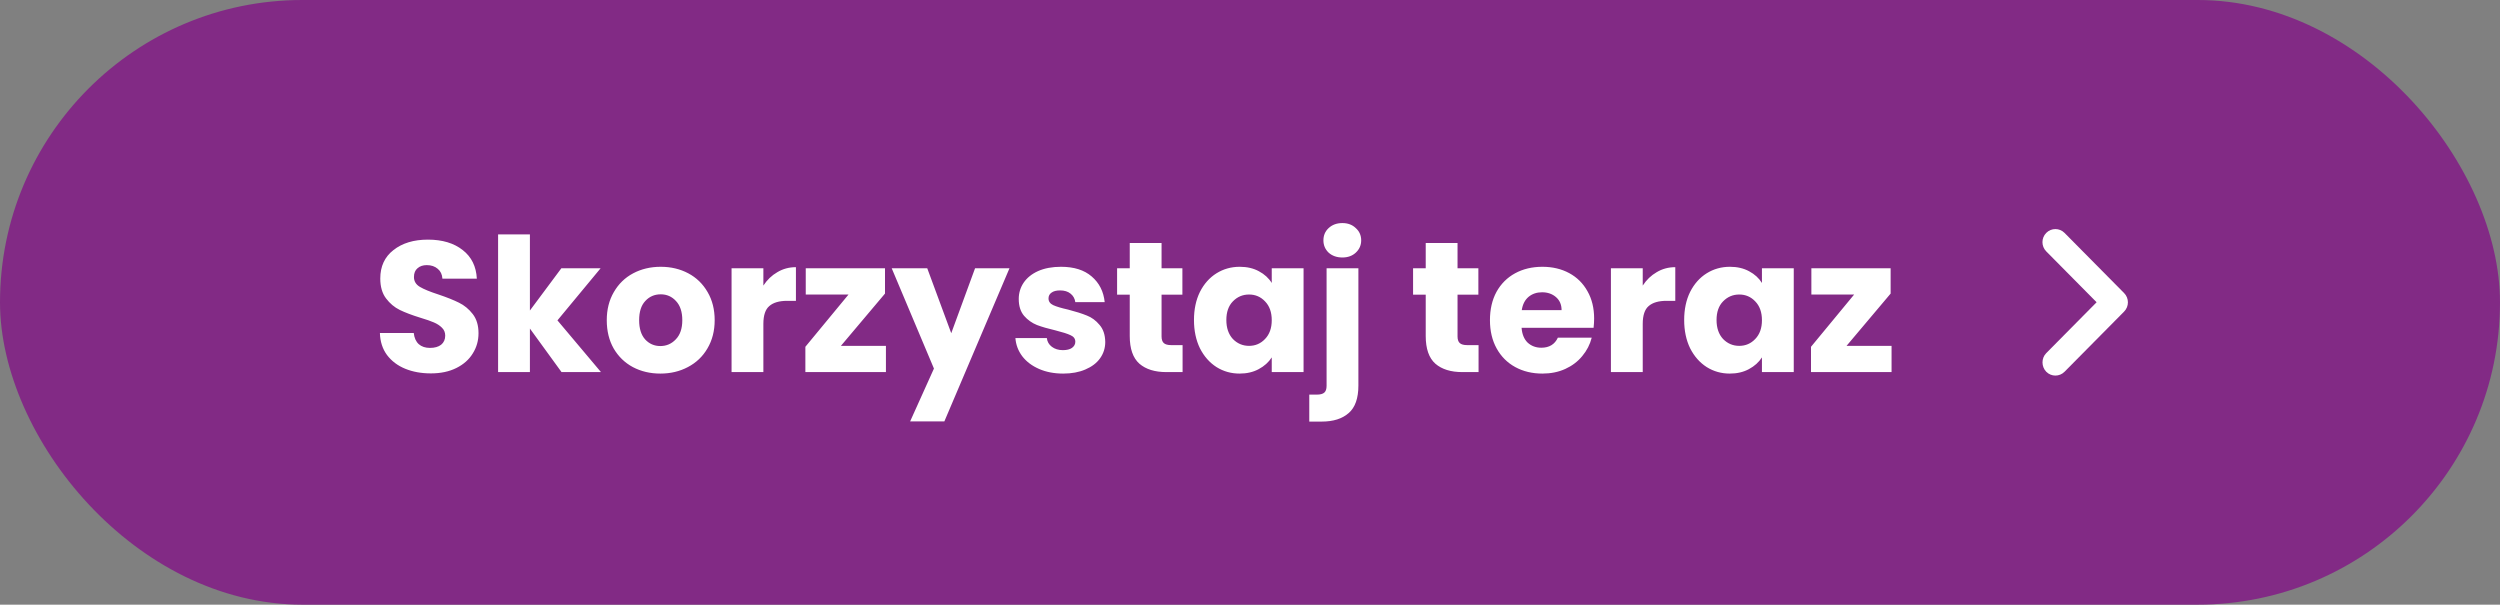
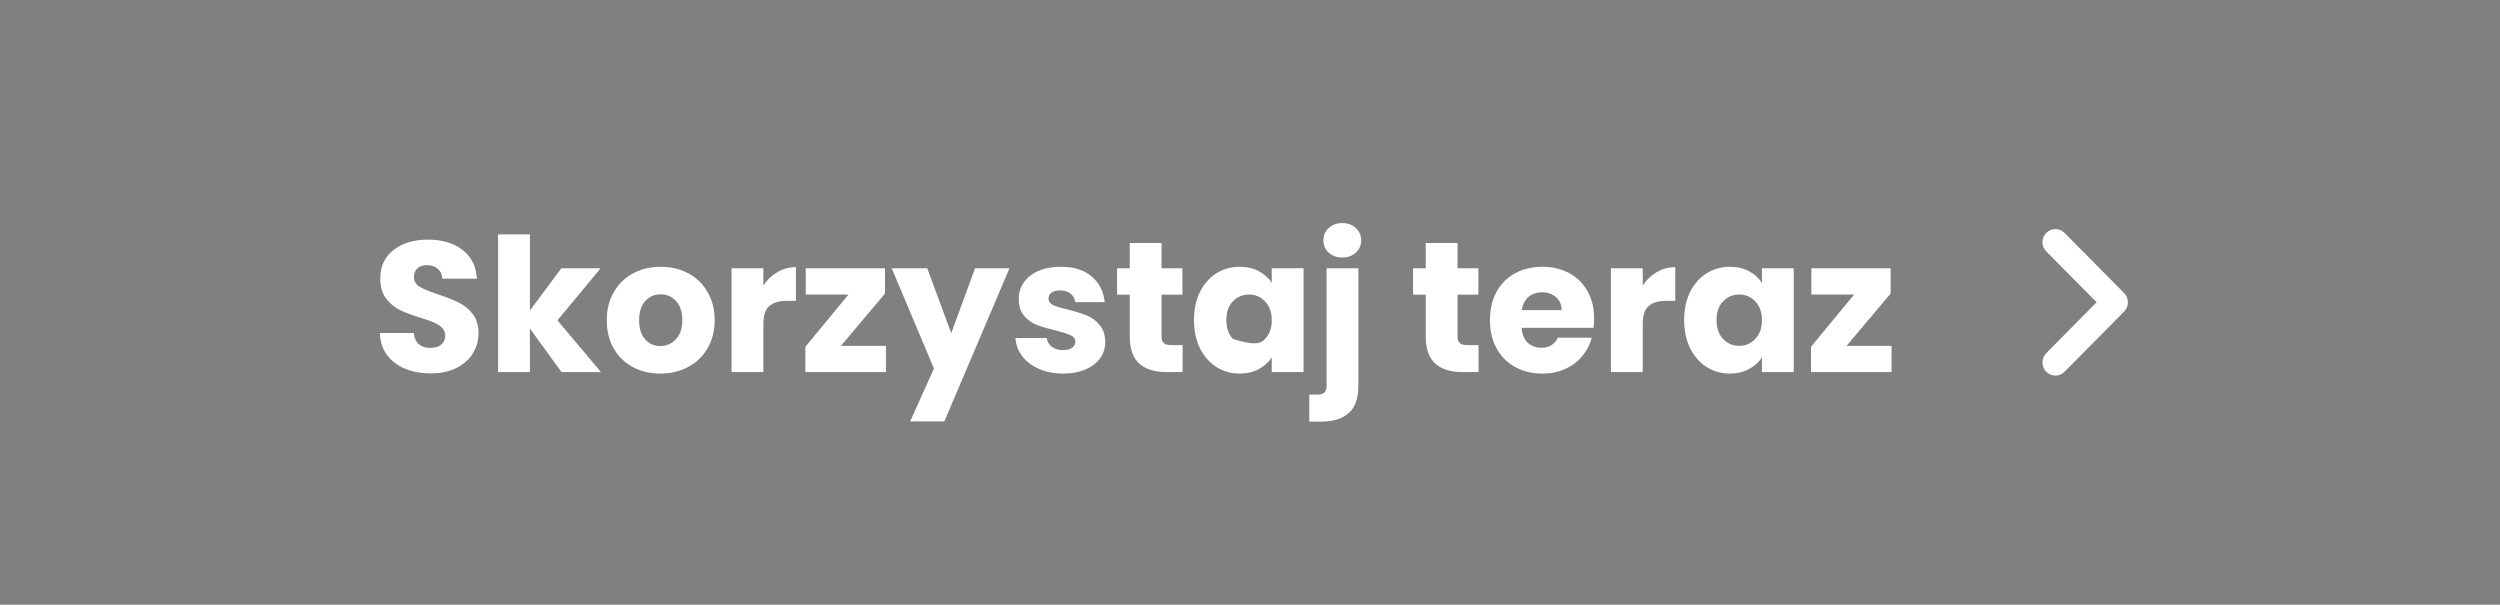
<svg xmlns="http://www.w3.org/2000/svg" width="215" height="52" viewBox="0 0 215 52" fill="none">
  <rect x="0" y="0" width="215" height="52" fill="#808080" stroke="none" />
-   <rect width="215" height="52" rx="26" fill="#822A85" />
-   <path d="M37.056 32.112C36.235 32.112 35.499 31.979 34.848 31.712C34.197 31.445 33.675 31.051 33.28 30.528C32.896 30.005 32.693 29.376 32.672 28.64H35.584C35.627 29.056 35.771 29.376 36.016 29.6C36.261 29.813 36.581 29.92 36.976 29.92C37.381 29.92 37.701 29.829 37.936 29.648C38.171 29.456 38.288 29.195 38.288 28.864C38.288 28.587 38.192 28.357 38 28.176C37.819 27.995 37.589 27.845 37.312 27.728C37.045 27.611 36.661 27.477 36.16 27.328C35.435 27.104 34.843 26.88 34.384 26.656C33.925 26.432 33.531 26.101 33.2 25.664C32.869 25.227 32.704 24.656 32.704 23.952C32.704 22.907 33.083 22.091 33.84 21.504C34.597 20.907 35.584 20.608 36.8 20.608C38.037 20.608 39.035 20.907 39.792 21.504C40.549 22.091 40.955 22.912 41.008 23.968H38.048C38.027 23.605 37.893 23.323 37.648 23.12C37.403 22.907 37.088 22.8 36.704 22.8C36.373 22.8 36.107 22.891 35.904 23.072C35.701 23.243 35.6 23.493 35.6 23.824C35.6 24.187 35.771 24.469 36.112 24.672C36.453 24.875 36.987 25.093 37.712 25.328C38.437 25.573 39.024 25.808 39.472 26.032C39.931 26.256 40.325 26.581 40.656 27.008C40.987 27.435 41.152 27.984 41.152 28.656C41.152 29.296 40.987 29.877 40.656 30.4C40.336 30.923 39.867 31.339 39.248 31.648C38.629 31.957 37.899 32.112 37.056 32.112ZM48.292 32L45.572 28.256V32H42.836V20.16H45.572V26.704L48.276 23.072H51.652L47.94 27.552L51.684 32H48.292ZM56.79 32.128C55.916 32.128 55.126 31.941 54.422 31.568C53.729 31.195 53.18 30.661 52.774 29.968C52.38 29.275 52.182 28.464 52.182 27.536C52.182 26.619 52.385 25.813 52.79 25.12C53.196 24.416 53.75 23.877 54.454 23.504C55.158 23.131 55.948 22.944 56.822 22.944C57.697 22.944 58.486 23.131 59.19 23.504C59.894 23.877 60.449 24.416 60.854 25.12C61.26 25.813 61.462 26.619 61.462 27.536C61.462 28.453 61.254 29.264 60.838 29.968C60.433 30.661 59.873 31.195 59.158 31.568C58.454 31.941 57.665 32.128 56.79 32.128ZM56.79 29.76C57.313 29.76 57.756 29.568 58.118 29.184C58.492 28.8 58.678 28.251 58.678 27.536C58.678 26.821 58.497 26.272 58.134 25.888C57.782 25.504 57.345 25.312 56.822 25.312C56.289 25.312 55.846 25.504 55.494 25.888C55.142 26.261 54.966 26.811 54.966 27.536C54.966 28.251 55.137 28.8 55.478 29.184C55.83 29.568 56.268 29.76 56.79 29.76ZM65.65 24.56C65.97 24.069 66.37 23.685 66.85 23.408C67.33 23.12 67.863 22.976 68.45 22.976V25.872H67.698C67.015 25.872 66.503 26.021 66.162 26.32C65.82 26.608 65.65 27.12 65.65 27.856V32H62.914V23.072H65.65V24.56ZM72.318 29.744H76.19V32H69.262V29.824L72.974 25.328H69.294V23.072H76.11V25.248L72.318 29.744ZM86.815 23.072L81.215 36.24H78.271L80.319 31.696L76.687 23.072H79.743L81.807 28.656L83.855 23.072H86.815ZM91.436 32.128C90.658 32.128 89.965 31.995 89.356 31.728C88.749 31.461 88.269 31.099 87.916 30.64C87.564 30.171 87.367 29.648 87.325 29.072H90.028C90.061 29.381 90.204 29.632 90.46 29.824C90.716 30.016 91.031 30.112 91.404 30.112C91.746 30.112 92.007 30.048 92.189 29.92C92.38 29.781 92.477 29.605 92.477 29.392C92.477 29.136 92.343 28.949 92.076 28.832C91.81 28.704 91.378 28.565 90.781 28.416C90.141 28.267 89.607 28.112 89.18 27.952C88.754 27.781 88.386 27.52 88.076 27.168C87.767 26.805 87.612 26.32 87.612 25.712C87.612 25.2 87.751 24.736 88.028 24.32C88.317 23.893 88.733 23.557 89.276 23.312C89.831 23.067 90.487 22.944 91.245 22.944C92.365 22.944 93.245 23.221 93.885 23.776C94.535 24.331 94.909 25.067 95.004 25.984H92.477C92.434 25.675 92.295 25.429 92.061 25.248C91.837 25.067 91.538 24.976 91.165 24.976C90.844 24.976 90.599 25.04 90.428 25.168C90.258 25.285 90.172 25.451 90.172 25.664C90.172 25.92 90.306 26.112 90.573 26.24C90.85 26.368 91.276 26.496 91.853 26.624C92.514 26.795 93.052 26.965 93.469 27.136C93.885 27.296 94.247 27.563 94.556 27.936C94.876 28.299 95.042 28.789 95.052 29.408C95.052 29.931 94.903 30.4 94.605 30.816C94.317 31.221 93.895 31.541 93.341 31.776C92.796 32.011 92.162 32.128 91.436 32.128ZM101.702 29.68V32H100.31C99.318 32 98.545 31.76 97.99 31.28C97.436 30.789 97.158 29.995 97.158 28.896V25.344H96.07V23.072H97.158V20.896H99.894V23.072H101.686V25.344H99.894V28.928C99.894 29.195 99.958 29.387 100.086 29.504C100.214 29.621 100.428 29.68 100.726 29.68H101.702ZM102.682 27.52C102.682 26.603 102.853 25.797 103.194 25.104C103.546 24.411 104.021 23.877 104.618 23.504C105.216 23.131 105.882 22.944 106.618 22.944C107.248 22.944 107.797 23.072 108.266 23.328C108.746 23.584 109.114 23.92 109.37 24.336V23.072H112.106V32H109.37V30.736C109.104 31.152 108.73 31.488 108.25 31.744C107.781 32 107.232 32.128 106.602 32.128C105.877 32.128 105.216 31.941 104.618 31.568C104.021 31.184 103.546 30.645 103.194 29.952C102.853 29.248 102.682 28.437 102.682 27.52ZM109.37 27.536C109.37 26.853 109.178 26.315 108.794 25.92C108.421 25.525 107.962 25.328 107.418 25.328C106.874 25.328 106.41 25.525 106.026 25.92C105.653 26.304 105.466 26.837 105.466 27.52C105.466 28.203 105.653 28.747 106.026 29.152C106.41 29.547 106.874 29.744 107.418 29.744C107.962 29.744 108.421 29.547 108.794 29.152C109.178 28.757 109.37 28.219 109.37 27.536ZM115.446 22.144C114.966 22.144 114.571 22.005 114.262 21.728C113.963 21.44 113.814 21.088 113.814 20.672C113.814 20.245 113.963 19.893 114.262 19.616C114.571 19.328 114.966 19.184 115.446 19.184C115.915 19.184 116.299 19.328 116.598 19.616C116.907 19.893 117.062 20.245 117.062 20.672C117.062 21.088 116.907 21.44 116.598 21.728C116.299 22.005 115.915 22.144 115.446 22.144ZM116.822 33.152C116.822 34.251 116.544 35.04 115.99 35.52C115.435 36.011 114.662 36.256 113.67 36.256H112.598V33.936H113.254C113.552 33.936 113.766 33.877 113.894 33.76C114.022 33.643 114.086 33.451 114.086 33.184V23.072H116.822V33.152ZM127.156 29.68V32H125.764C124.772 32 123.998 31.76 123.444 31.28C122.889 30.789 122.612 29.995 122.612 28.896V25.344H121.524V23.072H122.612V20.896H125.348V23.072H127.14V25.344H125.348V28.928C125.348 29.195 125.412 29.387 125.54 29.504C125.668 29.621 125.881 29.68 126.18 29.68H127.156ZM137.095 27.392C137.095 27.648 137.08 27.915 137.048 28.192H130.856C130.898 28.747 131.074 29.173 131.384 29.472C131.704 29.76 132.093 29.904 132.552 29.904C133.234 29.904 133.709 29.616 133.976 29.04H136.888C136.738 29.627 136.466 30.155 136.072 30.624C135.688 31.093 135.202 31.461 134.616 31.728C134.029 31.995 133.373 32.128 132.648 32.128C131.773 32.128 130.994 31.941 130.312 31.568C129.629 31.195 129.096 30.661 128.712 29.968C128.328 29.275 128.136 28.464 128.136 27.536C128.136 26.608 128.322 25.797 128.696 25.104C129.08 24.411 129.613 23.877 130.296 23.504C130.978 23.131 131.762 22.944 132.648 22.944C133.512 22.944 134.28 23.125 134.952 23.488C135.624 23.851 136.146 24.368 136.52 25.04C136.904 25.712 137.095 26.496 137.095 27.392ZM134.296 26.672C134.296 26.203 134.136 25.829 133.816 25.552C133.496 25.275 133.096 25.136 132.616 25.136C132.157 25.136 131.768 25.269 131.448 25.536C131.138 25.803 130.946 26.181 130.872 26.672H134.296ZM141.275 24.56C141.595 24.069 141.995 23.685 142.475 23.408C142.955 23.12 143.488 22.976 144.075 22.976V25.872H143.323C142.64 25.872 142.128 26.021 141.787 26.32C141.446 26.608 141.275 27.12 141.275 27.856V32H138.539V23.072H141.275V24.56ZM144.839 27.52C144.839 26.603 145.009 25.797 145.351 25.104C145.703 24.411 146.177 23.877 146.775 23.504C147.372 23.131 148.039 22.944 148.775 22.944C149.404 22.944 149.953 23.072 150.423 23.328C150.903 23.584 151.271 23.92 151.527 24.336V23.072H154.263V32H151.527V30.736C151.26 31.152 150.887 31.488 150.407 31.744C149.937 32 149.388 32.128 148.759 32.128C148.033 32.128 147.372 31.941 146.775 31.568C146.177 31.184 145.703 30.645 145.351 29.952C145.009 29.248 144.839 28.437 144.839 27.52ZM151.527 27.536C151.527 26.853 151.335 26.315 150.951 25.92C150.577 25.525 150.119 25.328 149.575 25.328C149.031 25.328 148.567 25.525 148.183 25.92C147.809 26.304 147.623 26.837 147.623 27.52C147.623 28.203 147.809 28.747 148.183 29.152C148.567 29.547 149.031 29.744 149.575 29.744C150.119 29.744 150.577 29.547 150.951 29.152C151.335 28.757 151.527 28.219 151.527 27.536ZM158.802 29.744H162.674V32H155.746V29.824L159.458 25.328H155.778V23.072H162.594V25.248L158.802 29.744Z" fill="white" />
+   <path d="M37.056 32.112C36.235 32.112 35.499 31.979 34.848 31.712C34.197 31.445 33.675 31.051 33.28 30.528C32.896 30.005 32.693 29.376 32.672 28.64H35.584C35.627 29.056 35.771 29.376 36.016 29.6C36.261 29.813 36.581 29.92 36.976 29.92C37.381 29.92 37.701 29.829 37.936 29.648C38.171 29.456 38.288 29.195 38.288 28.864C38.288 28.587 38.192 28.357 38 28.176C37.819 27.995 37.589 27.845 37.312 27.728C37.045 27.611 36.661 27.477 36.16 27.328C35.435 27.104 34.843 26.88 34.384 26.656C33.925 26.432 33.531 26.101 33.2 25.664C32.869 25.227 32.704 24.656 32.704 23.952C32.704 22.907 33.083 22.091 33.84 21.504C34.597 20.907 35.584 20.608 36.8 20.608C38.037 20.608 39.035 20.907 39.792 21.504C40.549 22.091 40.955 22.912 41.008 23.968H38.048C38.027 23.605 37.893 23.323 37.648 23.12C37.403 22.907 37.088 22.8 36.704 22.8C36.373 22.8 36.107 22.891 35.904 23.072C35.701 23.243 35.6 23.493 35.6 23.824C35.6 24.187 35.771 24.469 36.112 24.672C36.453 24.875 36.987 25.093 37.712 25.328C38.437 25.573 39.024 25.808 39.472 26.032C39.931 26.256 40.325 26.581 40.656 27.008C40.987 27.435 41.152 27.984 41.152 28.656C41.152 29.296 40.987 29.877 40.656 30.4C40.336 30.923 39.867 31.339 39.248 31.648C38.629 31.957 37.899 32.112 37.056 32.112ZM48.292 32L45.572 28.256V32H42.836V20.16H45.572V26.704L48.276 23.072H51.652L47.94 27.552L51.684 32H48.292ZM56.79 32.128C55.916 32.128 55.126 31.941 54.422 31.568C53.729 31.195 53.18 30.661 52.774 29.968C52.38 29.275 52.182 28.464 52.182 27.536C52.182 26.619 52.385 25.813 52.79 25.12C53.196 24.416 53.75 23.877 54.454 23.504C55.158 23.131 55.948 22.944 56.822 22.944C57.697 22.944 58.486 23.131 59.19 23.504C59.894 23.877 60.449 24.416 60.854 25.12C61.26 25.813 61.462 26.619 61.462 27.536C61.462 28.453 61.254 29.264 60.838 29.968C60.433 30.661 59.873 31.195 59.158 31.568C58.454 31.941 57.665 32.128 56.79 32.128ZM56.79 29.76C57.313 29.76 57.756 29.568 58.118 29.184C58.492 28.8 58.678 28.251 58.678 27.536C58.678 26.821 58.497 26.272 58.134 25.888C57.782 25.504 57.345 25.312 56.822 25.312C56.289 25.312 55.846 25.504 55.494 25.888C55.142 26.261 54.966 26.811 54.966 27.536C54.966 28.251 55.137 28.8 55.478 29.184C55.83 29.568 56.268 29.76 56.79 29.76ZM65.65 24.56C65.97 24.069 66.37 23.685 66.85 23.408C67.33 23.12 67.863 22.976 68.45 22.976V25.872H67.698C67.015 25.872 66.503 26.021 66.162 26.32C65.82 26.608 65.65 27.12 65.65 27.856V32H62.914V23.072H65.65V24.56ZM72.318 29.744H76.19V32H69.262V29.824L72.974 25.328H69.294V23.072H76.11V25.248L72.318 29.744ZM86.815 23.072L81.215 36.24H78.271L80.319 31.696L76.687 23.072H79.743L81.807 28.656L83.855 23.072H86.815ZM91.436 32.128C90.658 32.128 89.965 31.995 89.356 31.728C88.749 31.461 88.269 31.099 87.916 30.64C87.564 30.171 87.367 29.648 87.325 29.072H90.028C90.061 29.381 90.204 29.632 90.46 29.824C90.716 30.016 91.031 30.112 91.404 30.112C91.746 30.112 92.007 30.048 92.189 29.92C92.38 29.781 92.477 29.605 92.477 29.392C92.477 29.136 92.343 28.949 92.076 28.832C91.81 28.704 91.378 28.565 90.781 28.416C90.141 28.267 89.607 28.112 89.18 27.952C88.754 27.781 88.386 27.52 88.076 27.168C87.767 26.805 87.612 26.32 87.612 25.712C87.612 25.2 87.751 24.736 88.028 24.32C88.317 23.893 88.733 23.557 89.276 23.312C89.831 23.067 90.487 22.944 91.245 22.944C92.365 22.944 93.245 23.221 93.885 23.776C94.535 24.331 94.909 25.067 95.004 25.984H92.477C92.434 25.675 92.295 25.429 92.061 25.248C91.837 25.067 91.538 24.976 91.165 24.976C90.844 24.976 90.599 25.04 90.428 25.168C90.258 25.285 90.172 25.451 90.172 25.664C90.172 25.92 90.306 26.112 90.573 26.24C90.85 26.368 91.276 26.496 91.853 26.624C92.514 26.795 93.052 26.965 93.469 27.136C93.885 27.296 94.247 27.563 94.556 27.936C94.876 28.299 95.042 28.789 95.052 29.408C95.052 29.931 94.903 30.4 94.605 30.816C94.317 31.221 93.895 31.541 93.341 31.776C92.796 32.011 92.162 32.128 91.436 32.128ZM101.702 29.68V32H100.31C99.318 32 98.545 31.76 97.99 31.28C97.436 30.789 97.158 29.995 97.158 28.896V25.344H96.07V23.072H97.158V20.896H99.894V23.072H101.686V25.344H99.894V28.928C99.894 29.195 99.958 29.387 100.086 29.504C100.214 29.621 100.428 29.68 100.726 29.68H101.702ZM102.682 27.52C102.682 26.603 102.853 25.797 103.194 25.104C103.546 24.411 104.021 23.877 104.618 23.504C105.216 23.131 105.882 22.944 106.618 22.944C107.248 22.944 107.797 23.072 108.266 23.328C108.746 23.584 109.114 23.92 109.37 24.336V23.072H112.106V32H109.37V30.736C109.104 31.152 108.73 31.488 108.25 31.744C107.781 32 107.232 32.128 106.602 32.128C105.877 32.128 105.216 31.941 104.618 31.568C104.021 31.184 103.546 30.645 103.194 29.952C102.853 29.248 102.682 28.437 102.682 27.52ZM109.37 27.536C109.37 26.853 109.178 26.315 108.794 25.92C108.421 25.525 107.962 25.328 107.418 25.328C106.874 25.328 106.41 25.525 106.026 25.92C105.653 26.304 105.466 26.837 105.466 27.52C105.466 28.203 105.653 28.747 106.026 29.152C107.962 29.744 108.421 29.547 108.794 29.152C109.178 28.757 109.37 28.219 109.37 27.536ZM115.446 22.144C114.966 22.144 114.571 22.005 114.262 21.728C113.963 21.44 113.814 21.088 113.814 20.672C113.814 20.245 113.963 19.893 114.262 19.616C114.571 19.328 114.966 19.184 115.446 19.184C115.915 19.184 116.299 19.328 116.598 19.616C116.907 19.893 117.062 20.245 117.062 20.672C117.062 21.088 116.907 21.44 116.598 21.728C116.299 22.005 115.915 22.144 115.446 22.144ZM116.822 33.152C116.822 34.251 116.544 35.04 115.99 35.52C115.435 36.011 114.662 36.256 113.67 36.256H112.598V33.936H113.254C113.552 33.936 113.766 33.877 113.894 33.76C114.022 33.643 114.086 33.451 114.086 33.184V23.072H116.822V33.152ZM127.156 29.68V32H125.764C124.772 32 123.998 31.76 123.444 31.28C122.889 30.789 122.612 29.995 122.612 28.896V25.344H121.524V23.072H122.612V20.896H125.348V23.072H127.14V25.344H125.348V28.928C125.348 29.195 125.412 29.387 125.54 29.504C125.668 29.621 125.881 29.68 126.18 29.68H127.156ZM137.095 27.392C137.095 27.648 137.08 27.915 137.048 28.192H130.856C130.898 28.747 131.074 29.173 131.384 29.472C131.704 29.76 132.093 29.904 132.552 29.904C133.234 29.904 133.709 29.616 133.976 29.04H136.888C136.738 29.627 136.466 30.155 136.072 30.624C135.688 31.093 135.202 31.461 134.616 31.728C134.029 31.995 133.373 32.128 132.648 32.128C131.773 32.128 130.994 31.941 130.312 31.568C129.629 31.195 129.096 30.661 128.712 29.968C128.328 29.275 128.136 28.464 128.136 27.536C128.136 26.608 128.322 25.797 128.696 25.104C129.08 24.411 129.613 23.877 130.296 23.504C130.978 23.131 131.762 22.944 132.648 22.944C133.512 22.944 134.28 23.125 134.952 23.488C135.624 23.851 136.146 24.368 136.52 25.04C136.904 25.712 137.095 26.496 137.095 27.392ZM134.296 26.672C134.296 26.203 134.136 25.829 133.816 25.552C133.496 25.275 133.096 25.136 132.616 25.136C132.157 25.136 131.768 25.269 131.448 25.536C131.138 25.803 130.946 26.181 130.872 26.672H134.296ZM141.275 24.56C141.595 24.069 141.995 23.685 142.475 23.408C142.955 23.12 143.488 22.976 144.075 22.976V25.872H143.323C142.64 25.872 142.128 26.021 141.787 26.32C141.446 26.608 141.275 27.12 141.275 27.856V32H138.539V23.072H141.275V24.56ZM144.839 27.52C144.839 26.603 145.009 25.797 145.351 25.104C145.703 24.411 146.177 23.877 146.775 23.504C147.372 23.131 148.039 22.944 148.775 22.944C149.404 22.944 149.953 23.072 150.423 23.328C150.903 23.584 151.271 23.92 151.527 24.336V23.072H154.263V32H151.527V30.736C151.26 31.152 150.887 31.488 150.407 31.744C149.937 32 149.388 32.128 148.759 32.128C148.033 32.128 147.372 31.941 146.775 31.568C146.177 31.184 145.703 30.645 145.351 29.952C145.009 29.248 144.839 28.437 144.839 27.52ZM151.527 27.536C151.527 26.853 151.335 26.315 150.951 25.92C150.577 25.525 150.119 25.328 149.575 25.328C149.031 25.328 148.567 25.525 148.183 25.92C147.809 26.304 147.623 26.837 147.623 27.52C147.623 28.203 147.809 28.747 148.183 29.152C148.567 29.547 149.031 29.744 149.575 29.744C150.119 29.744 150.577 29.547 150.951 29.152C151.335 28.757 151.527 28.219 151.527 27.536ZM158.802 29.744H162.674V32H155.746V29.824L159.458 25.328H155.778V23.072H162.594V25.248L158.802 29.744Z" fill="white" />
  <path d="M175.977 30.369L180.308 25.994L175.977 21.619C175.542 21.18 175.542 20.47 175.977 20.03C176.412 19.59 177.115 19.59 177.551 20.03L182.674 25.205C183.109 25.645 183.109 26.355 182.674 26.795L177.551 31.97C177.115 32.41 176.412 32.41 175.977 31.97C175.553 31.53 175.542 30.809 175.977 30.369Z" fill="white" />
</svg>